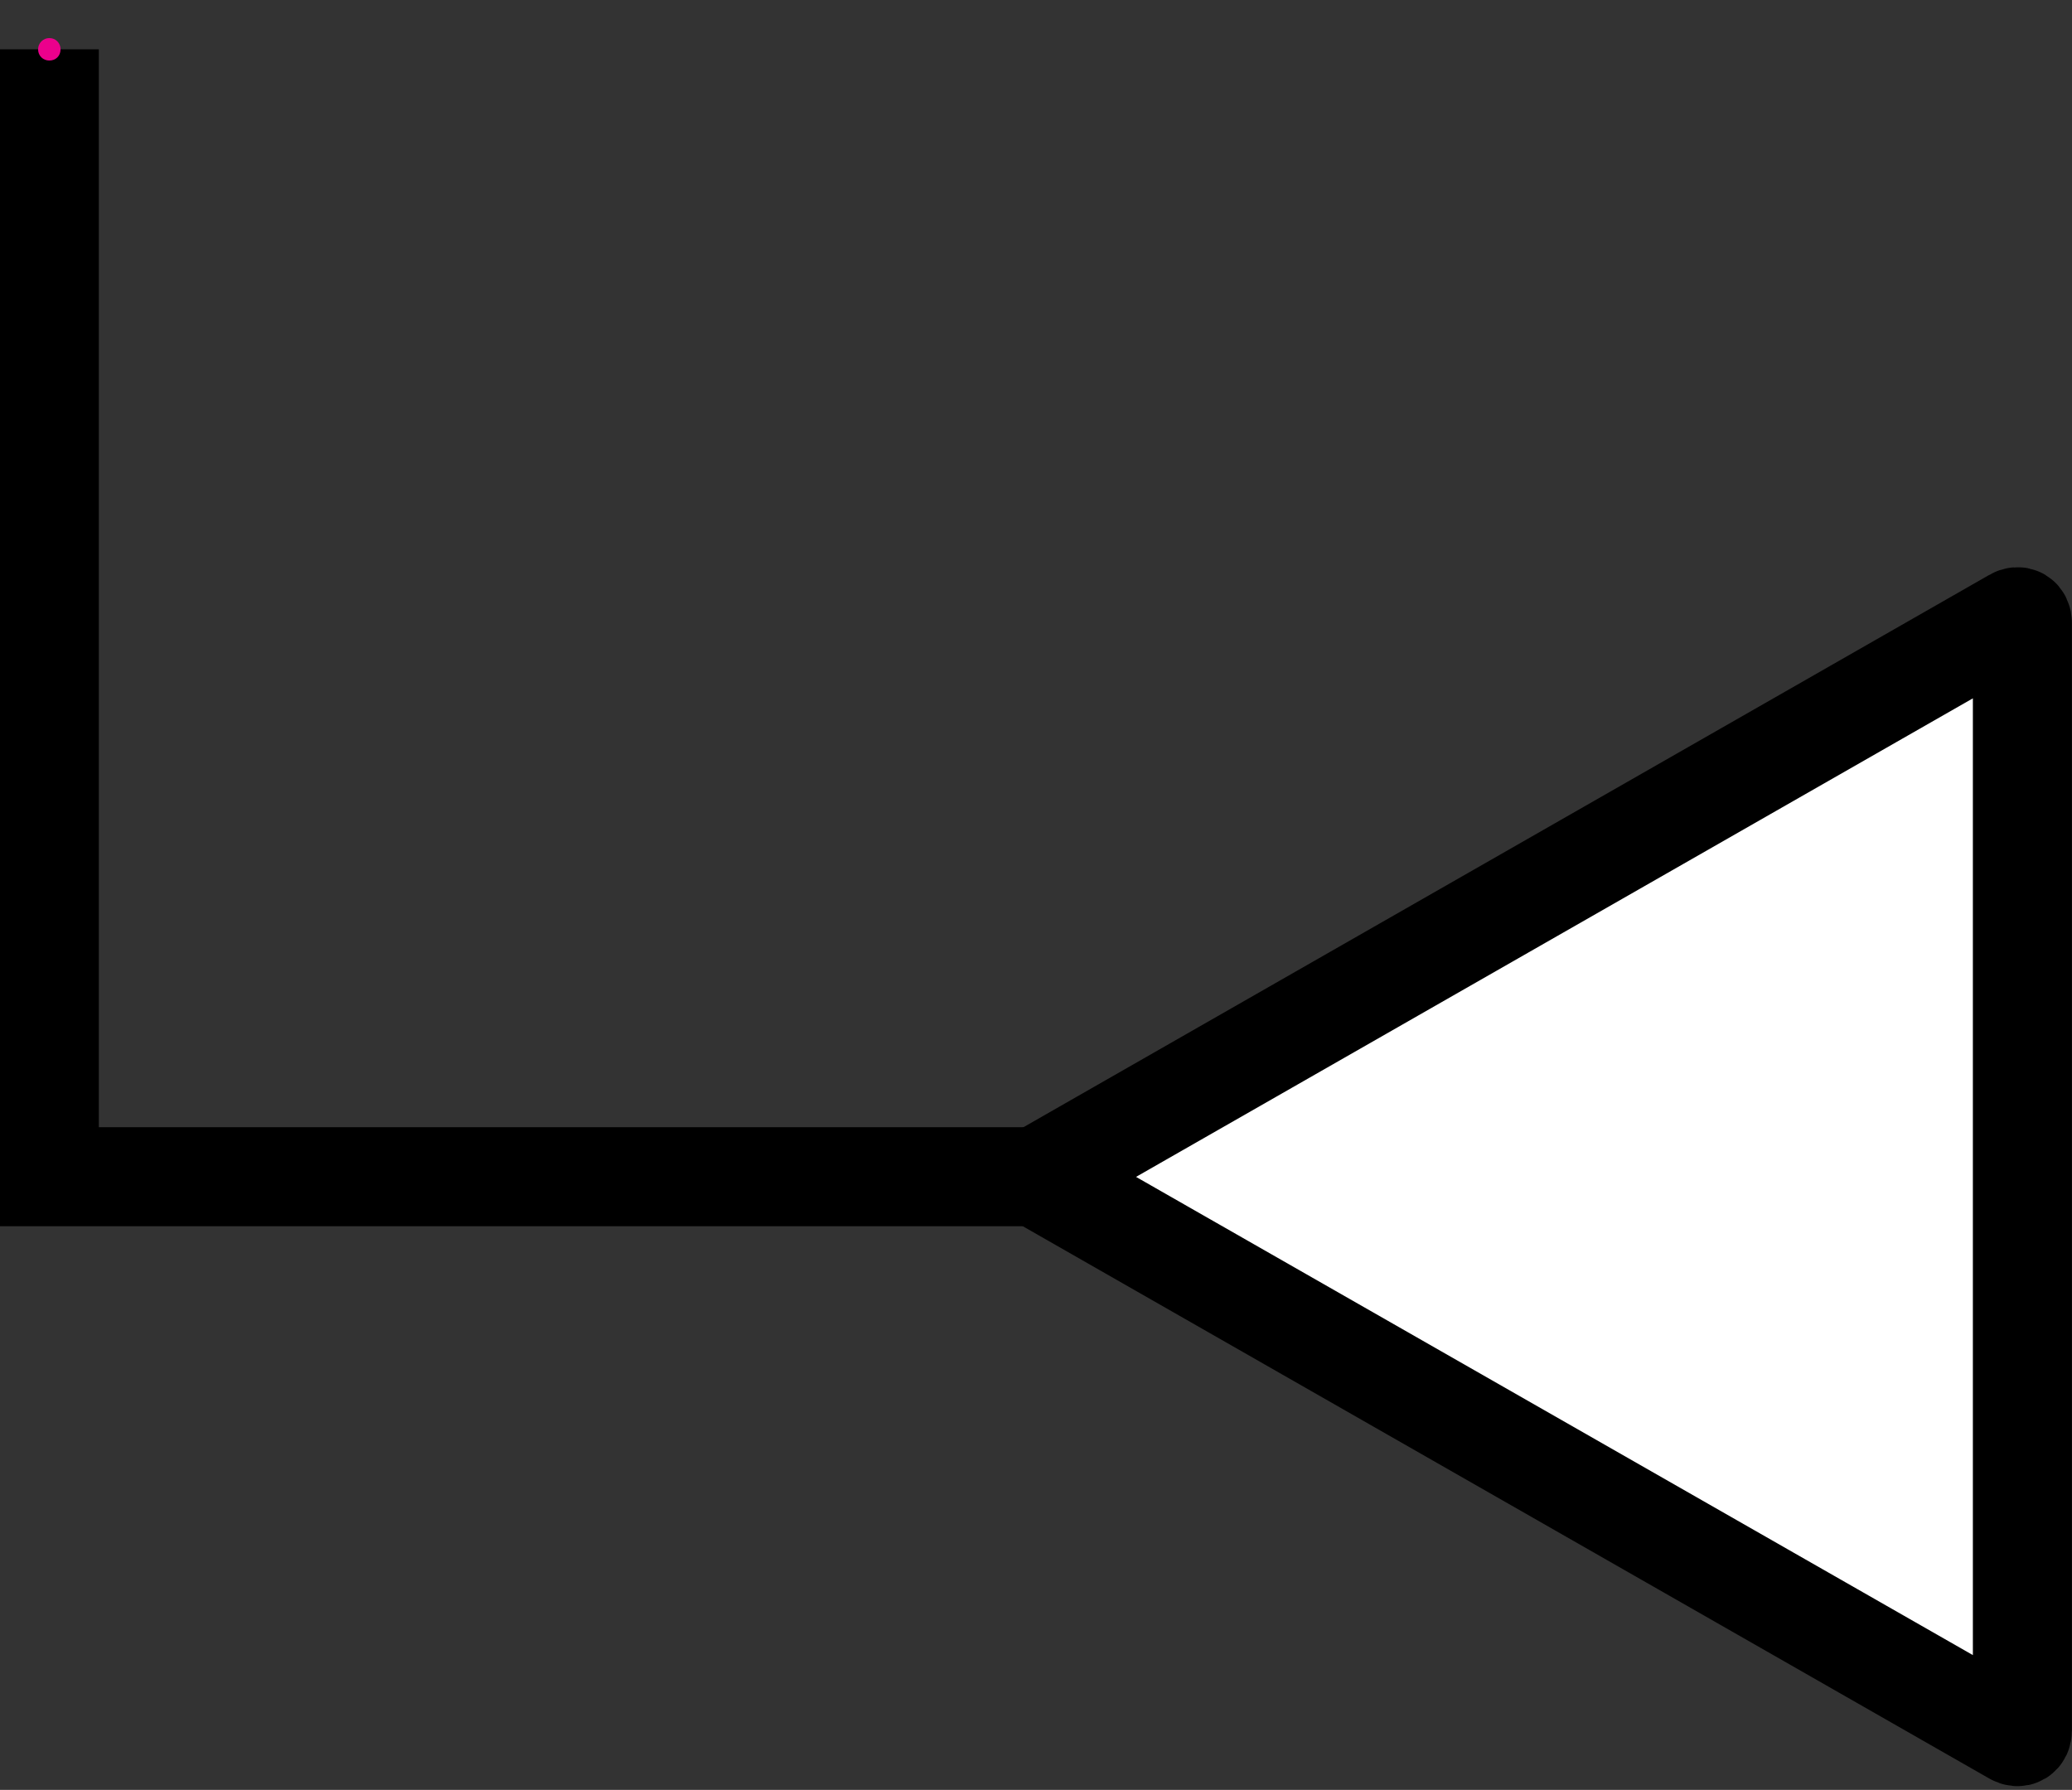
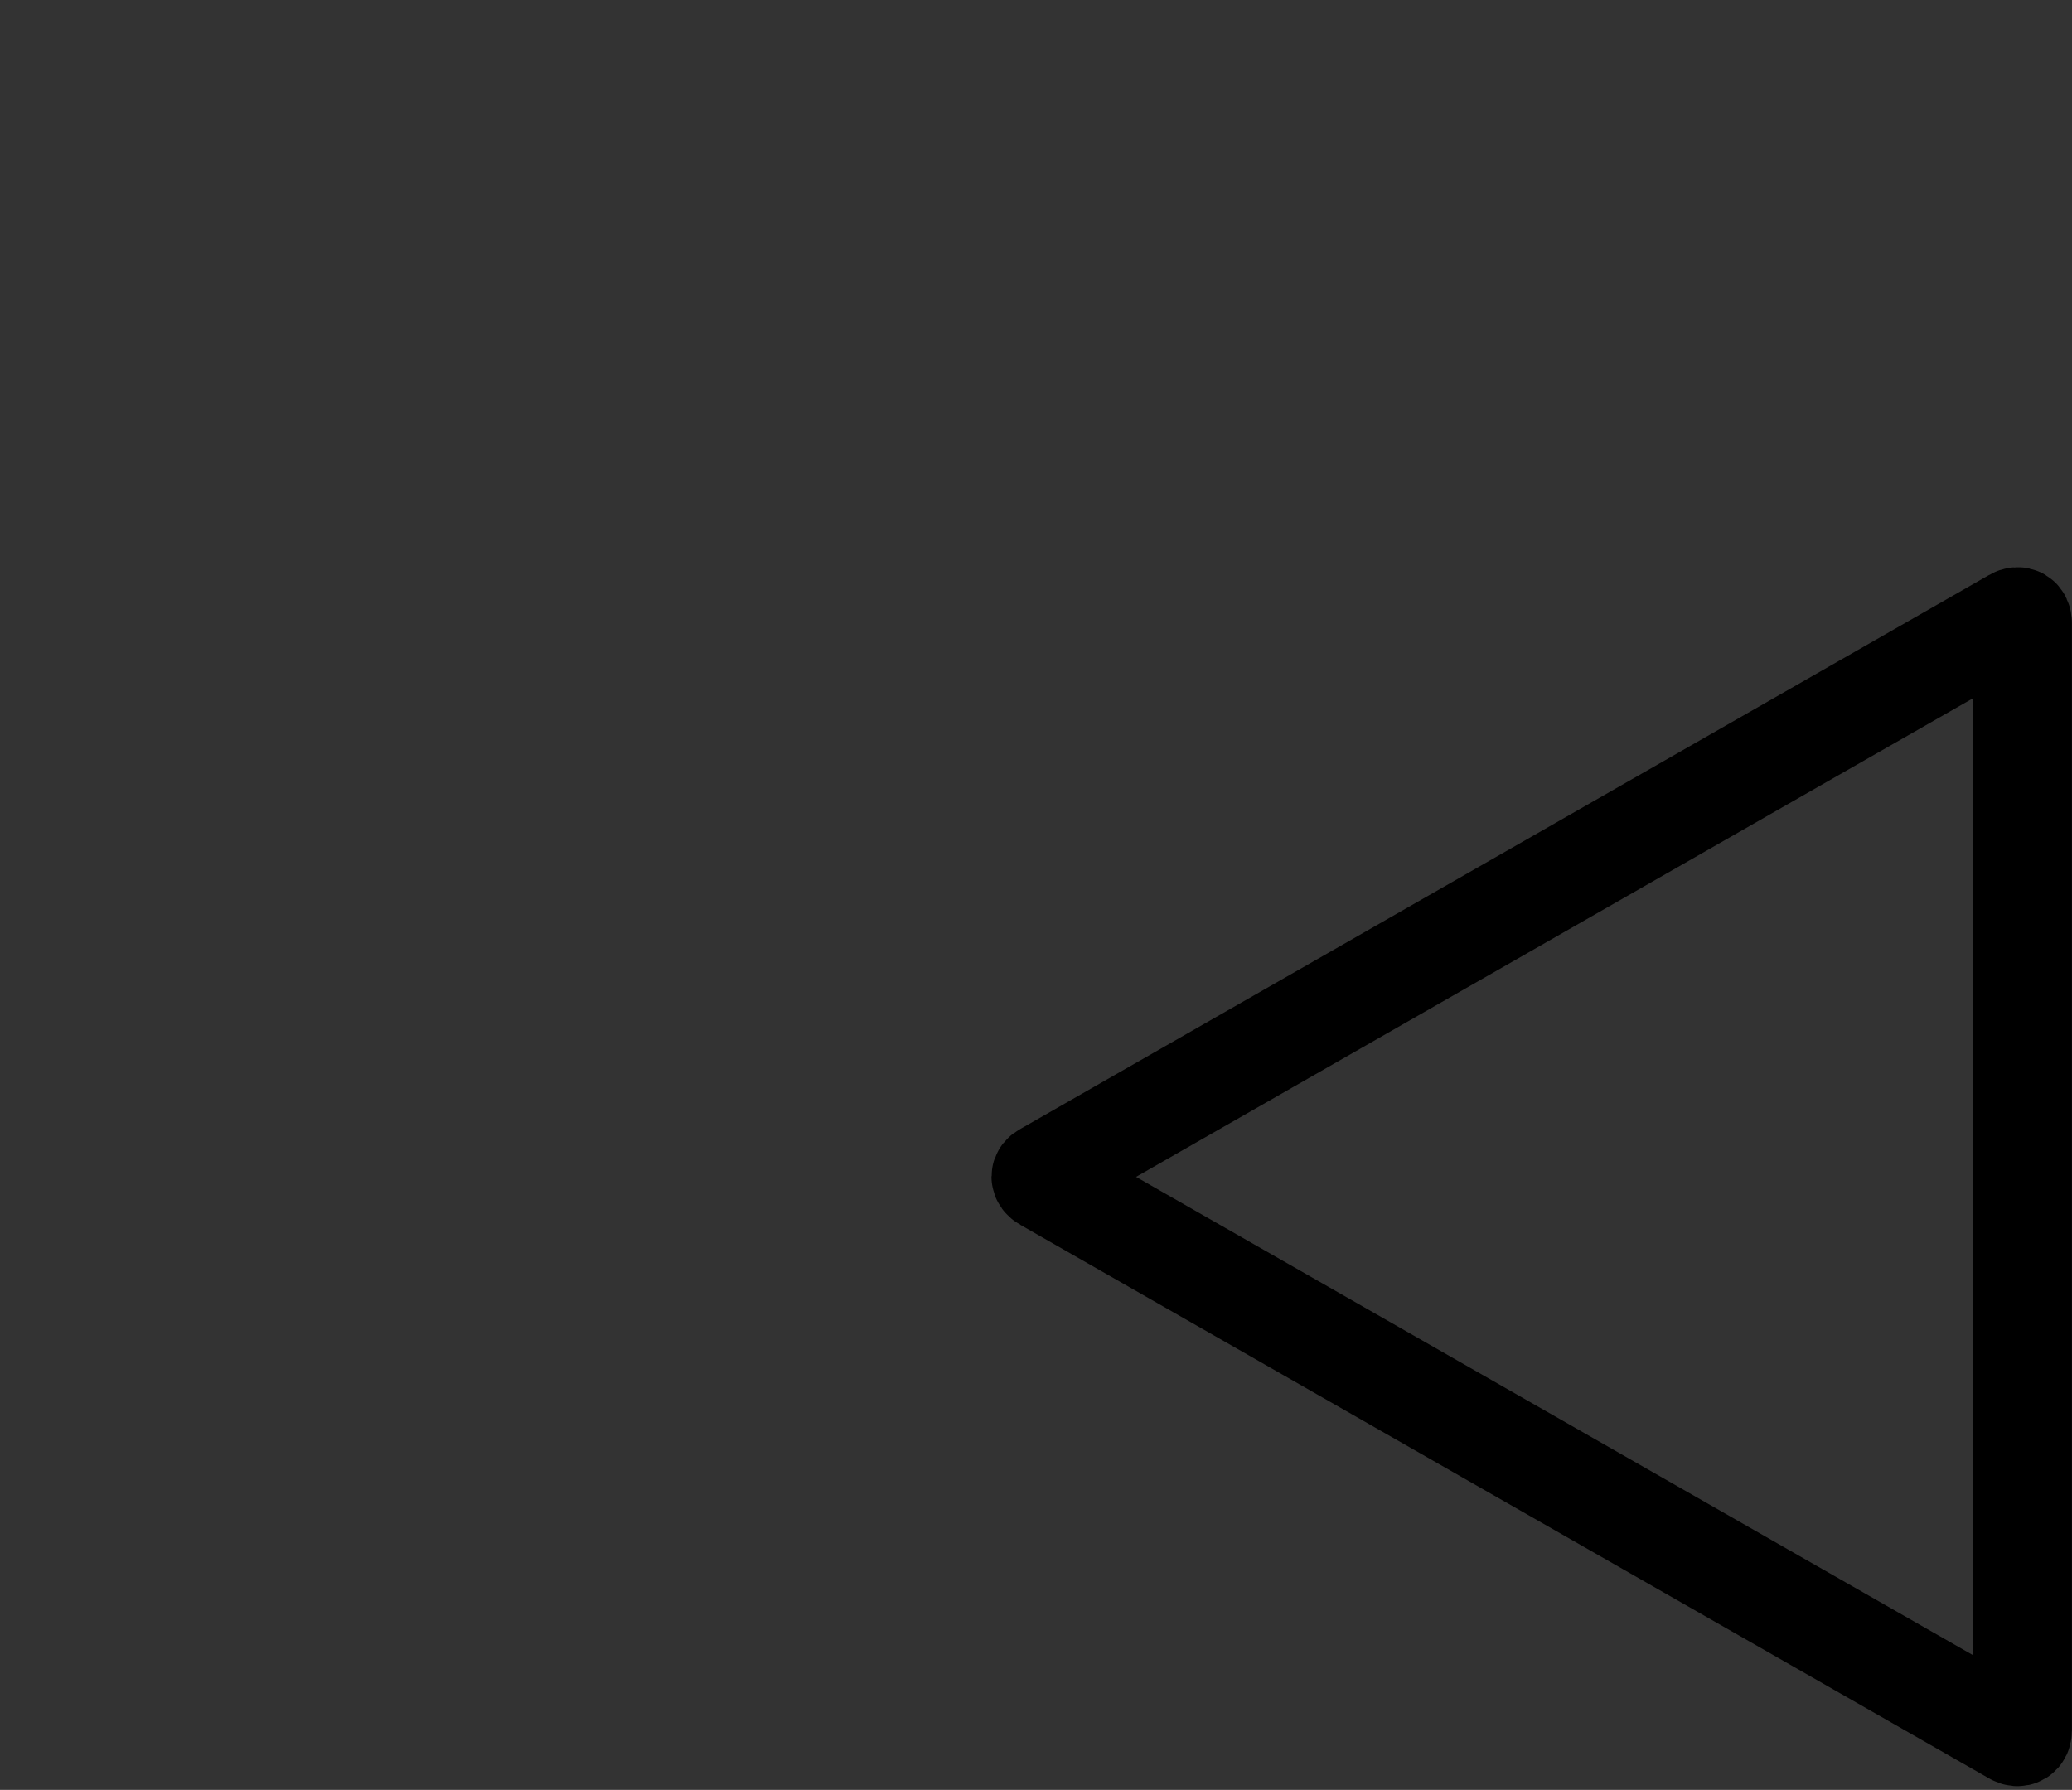
<svg xmlns="http://www.w3.org/2000/svg" width="20.839pt" height="18.004pt" viewBox="0 0 20.839 18.004" version="1.1">
  <rect x="0" y="0" width="20.839" height="18.004" fill="#333333" stroke="none" />
  <defs>
    <clipPath id="clip1">
      <path d="M 0 0 L 20.84 0 L 20.84 13 L 0 13 Z M 0 0 " />
    </clipPath>
    <clipPath id="clip2">
-       <path d="M 10 6 L 20.84 6 L 20.84 18 L 10 18 Z M 10 6 " />
-     </clipPath>
+       </clipPath>
    <clipPath id="clip3">
      <path d="M 0 0 L 20.84 0 L 20.84 18.004 L 0 18.004 Z M 0 0 " />
    </clipPath>
  </defs>
  <g id="surface1">
    <g clip-path="url(#clip1)" clip-rule="nonzero">
-       <path style="fill:none;stroke-width:0.996;stroke-linecap:butt;stroke-linejoin:miter;stroke:rgb(0%,0%,0%);stroke-opacity:1;stroke-miterlimit:10;" d="M -0.002 0.002 L -0.002 -11.338 L 19.842 -11.338 " transform="matrix(1,0,0,-1,0.498,0.498)" />
-     </g>
+       </g>
    <g clip-path="url(#clip2)" clip-rule="nonzero">
-       <path style=" stroke:none;fill-rule:nonzero;fill:rgb(100%,100%,100%);fill-opacity:1;" d="M 10.508 11.887 L 20.254 17.457 C 20.301 17.484 20.34 17.461 20.34 17.406 L 20.34 6.266 C 20.34 6.211 20.301 6.188 20.254 6.215 L 10.508 11.789 C 10.457 11.812 10.457 11.859 10.508 11.887 Z M 10.508 11.887 " />
-     </g>
+       </g>
    <g clip-path="url(#clip3)" clip-rule="nonzero">
      <path style="fill:none;stroke-width:0.996;stroke-linecap:butt;stroke-linejoin:miter;stroke:rgb(0%,0%,0%);stroke-opacity:1;stroke-miterlimit:10;" d="M 10.01 -11.389 L 19.756 -16.959 C 19.803 -16.986 19.842 -16.963 19.842 -16.908 L 19.842 -5.768 C 19.842 -5.713 19.803 -5.689 19.756 -5.717 L 10.01 -11.291 C 9.959 -11.315 9.959 -11.361 10.01 -11.389 Z M 10.01 -11.389 " transform="matrix(1,0,0,-1,0.498,0.498)" />
    </g>
-     <path style=" stroke:none;fill-rule:nonzero;fill:rgb(92.549%,0%,54.9%);fill-opacity:1;" d="M 0.609 0.496 C 0.609 0.434 0.562 0.383 0.496 0.383 C 0.434 0.383 0.383 0.434 0.383 0.496 C 0.383 0.562 0.434 0.609 0.496 0.609 C 0.562 0.609 0.609 0.562 0.609 0.496 Z M 0.609 0.496 " />
  </g>
</svg>